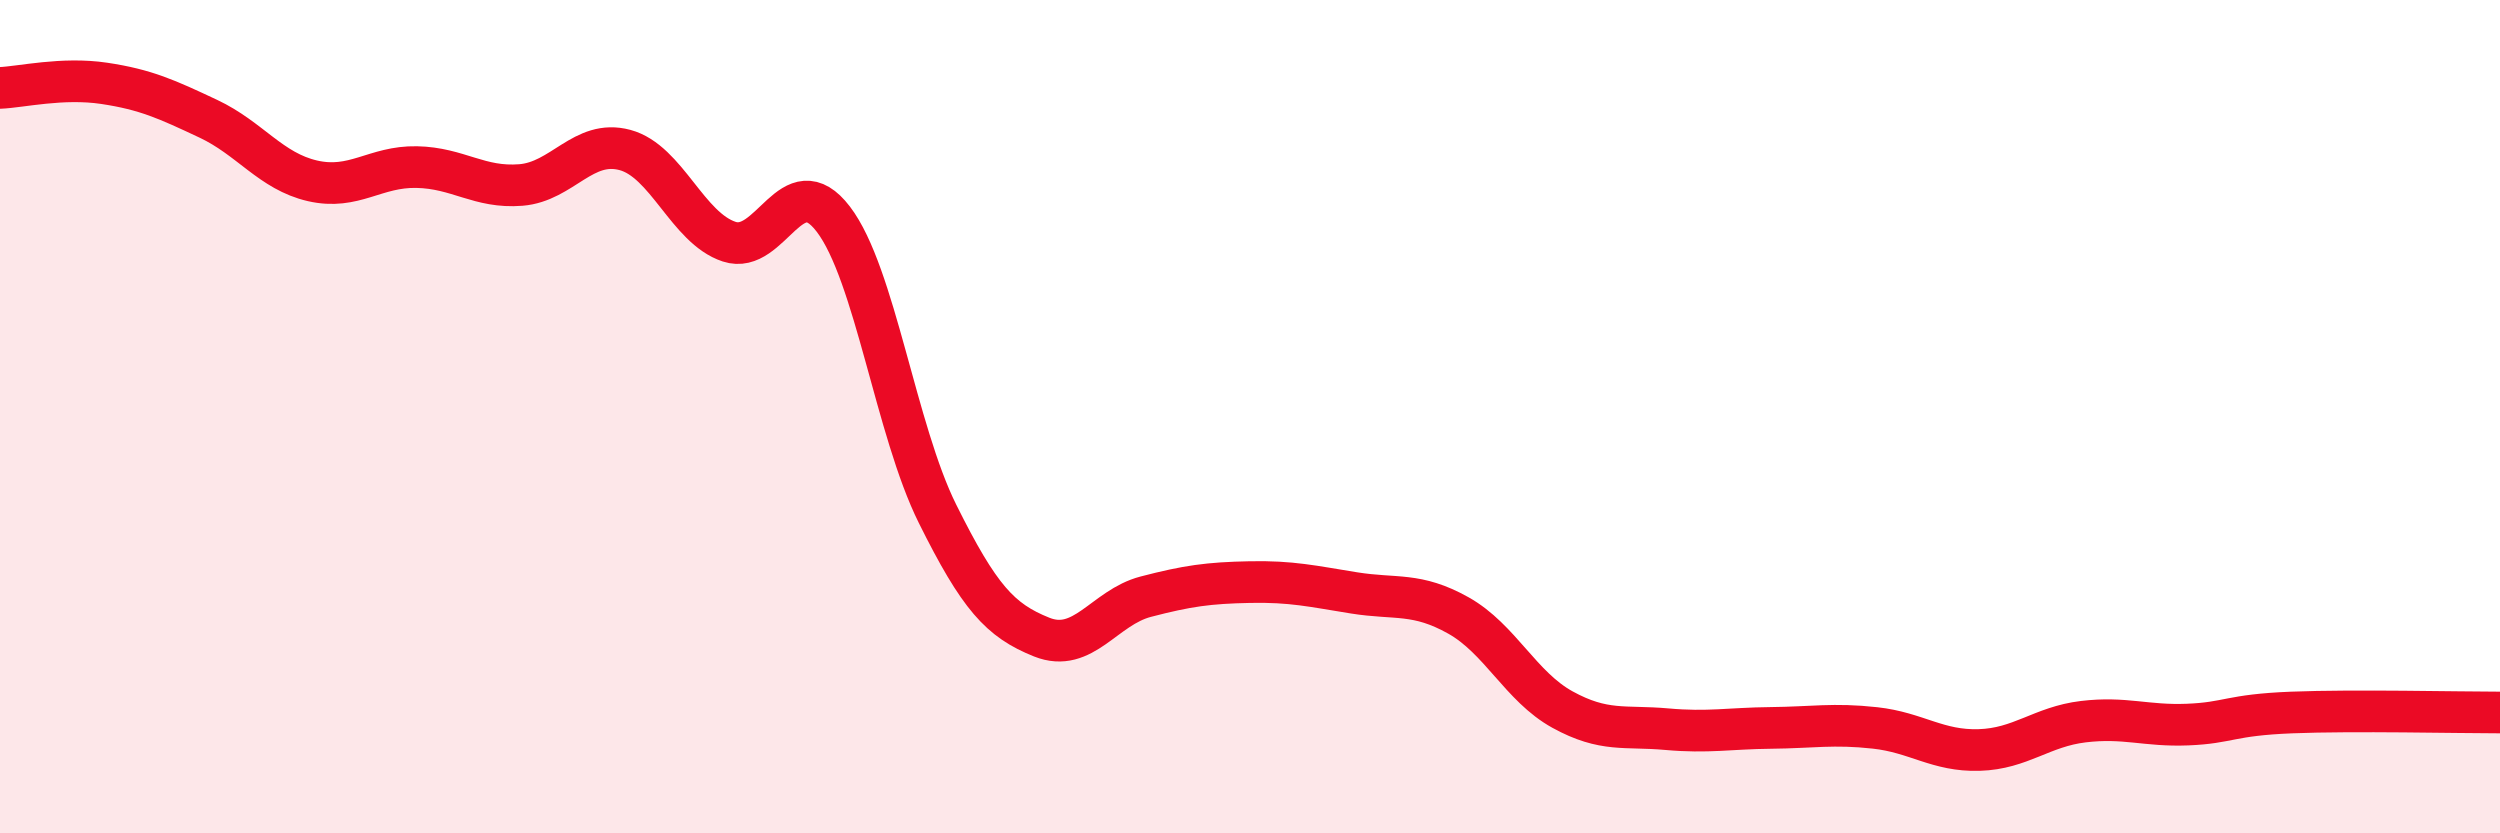
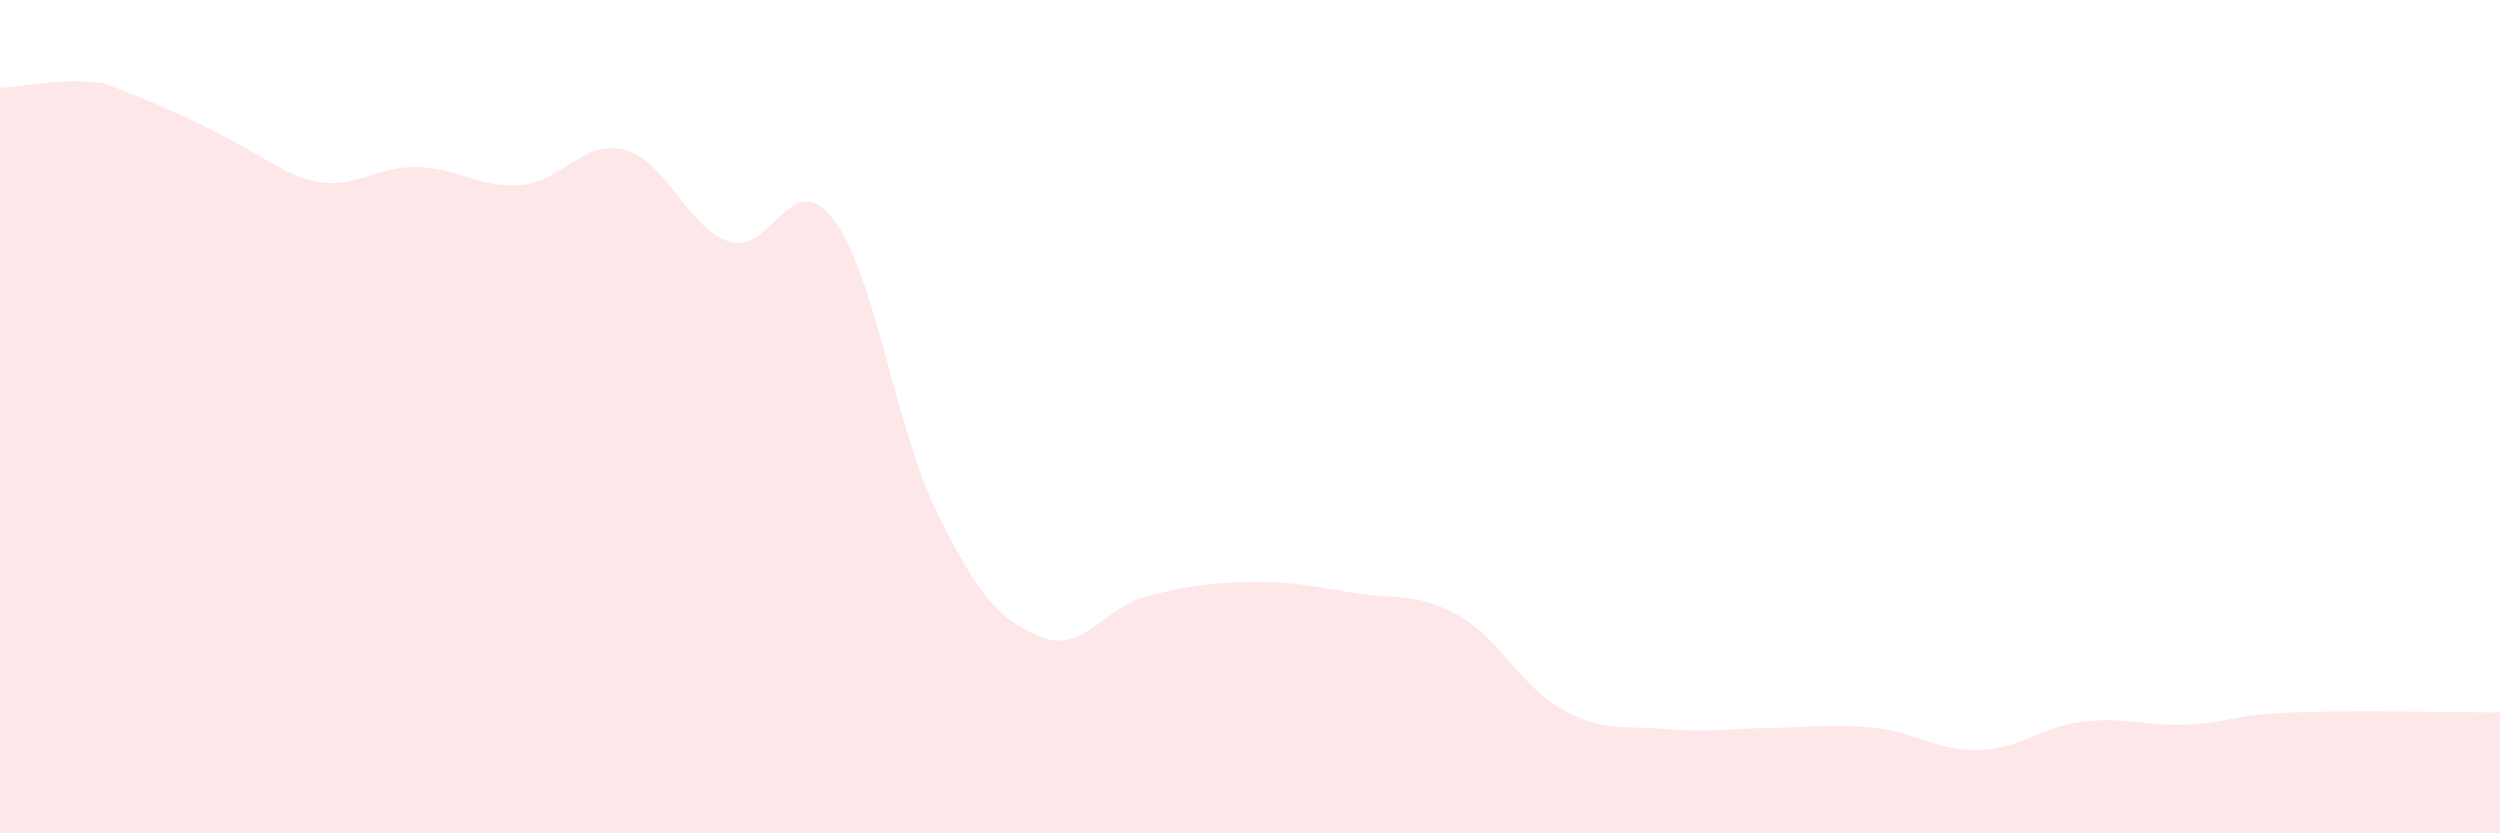
<svg xmlns="http://www.w3.org/2000/svg" width="60" height="20" viewBox="0 0 60 20">
-   <path d="M 0,2.11 C 0.5,2.09 1.5,1.85 2.5,2 C 3.5,2.15 4,2.38 5,2.85 C 6,3.32 6.5,4.11 7.5,4.34 C 8.5,4.57 9,3.99 10,4.01 C 11,4.03 11.5,4.52 12.5,4.44 C 13.5,4.36 14,3.33 15,3.6 C 16,3.87 16.5,5.47 17.5,5.8 C 18.5,6.13 19,3.95 20,5.26 C 21,6.57 21.5,10.32 22.5,12.33 C 23.5,14.34 24,14.89 25,15.29 C 26,15.69 26.5,14.58 27.5,14.32 C 28.5,14.06 29,13.99 30,13.97 C 31,13.95 31.5,14.07 32.5,14.23 C 33.5,14.39 34,14.21 35,14.77 C 36,15.33 36.5,16.48 37.5,17.03 C 38.5,17.58 39,17.41 40,17.5 C 41,17.59 41.5,17.48 42.5,17.47 C 43.5,17.46 44,17.36 45,17.47 C 46,17.58 46.5,18.03 47.5,18 C 48.5,17.97 49,17.44 50,17.32 C 51,17.2 51.5,17.43 52.5,17.39 C 53.5,17.35 53.5,17.16 55,17.1 C 56.5,17.04 59,17.1 60,17.1L60 20L0 20Z" fill="#EB0A25" opacity="0.1" stroke-linecap="round" stroke-linejoin="round" />
-   <path d="M 0,2.11 C 0.5,2.09 1.5,1.85 2.5,2 C 3.5,2.15 4,2.38 5,2.85 C 6,3.32 6.5,4.11 7.5,4.34 C 8.5,4.57 9,3.99 10,4.01 C 11,4.03 11.5,4.52 12.5,4.44 C 13.5,4.36 14,3.33 15,3.6 C 16,3.87 16.5,5.47 17.5,5.8 C 18.5,6.13 19,3.95 20,5.26 C 21,6.57 21.5,10.32 22.5,12.33 C 23.5,14.34 24,14.89 25,15.29 C 26,15.69 26.5,14.58 27.5,14.32 C 28.5,14.06 29,13.99 30,13.97 C 31,13.95 31.5,14.07 32.5,14.23 C 33.5,14.39 34,14.21 35,14.77 C 36,15.33 36.5,16.48 37.5,17.03 C 38.5,17.58 39,17.41 40,17.5 C 41,17.59 41.5,17.48 42.5,17.47 C 43.5,17.46 44,17.36 45,17.47 C 46,17.58 46.5,18.03 47.5,18 C 48.5,17.97 49,17.44 50,17.32 C 51,17.2 51.5,17.43 52.5,17.39 C 53.5,17.35 53.5,17.16 55,17.1 C 56.5,17.04 59,17.1 60,17.1" stroke="#EB0A25" stroke-width="1" fill="none" stroke-linecap="round" stroke-linejoin="round" />
+   <path d="M 0,2.11 C 0.5,2.09 1.5,1.85 2.5,2 C 6,3.32 6.5,4.11 7.5,4.34 C 8.5,4.57 9,3.99 10,4.01 C 11,4.03 11.5,4.52 12.5,4.44 C 13.5,4.36 14,3.33 15,3.6 C 16,3.87 16.5,5.47 17.5,5.8 C 18.5,6.13 19,3.95 20,5.26 C 21,6.57 21.5,10.32 22.5,12.33 C 23.5,14.34 24,14.89 25,15.29 C 26,15.69 26.5,14.58 27.5,14.32 C 28.5,14.06 29,13.99 30,13.97 C 31,13.95 31.5,14.07 32.5,14.23 C 33.5,14.39 34,14.21 35,14.77 C 36,15.33 36.5,16.48 37.5,17.03 C 38.5,17.58 39,17.41 40,17.5 C 41,17.59 41.5,17.48 42.5,17.47 C 43.5,17.46 44,17.36 45,17.47 C 46,17.58 46.5,18.03 47.5,18 C 48.5,17.97 49,17.44 50,17.32 C 51,17.2 51.5,17.43 52.5,17.39 C 53.5,17.35 53.5,17.16 55,17.1 C 56.5,17.04 59,17.1 60,17.1L60 20L0 20Z" fill="#EB0A25" opacity="0.1" stroke-linecap="round" stroke-linejoin="round" />
</svg>